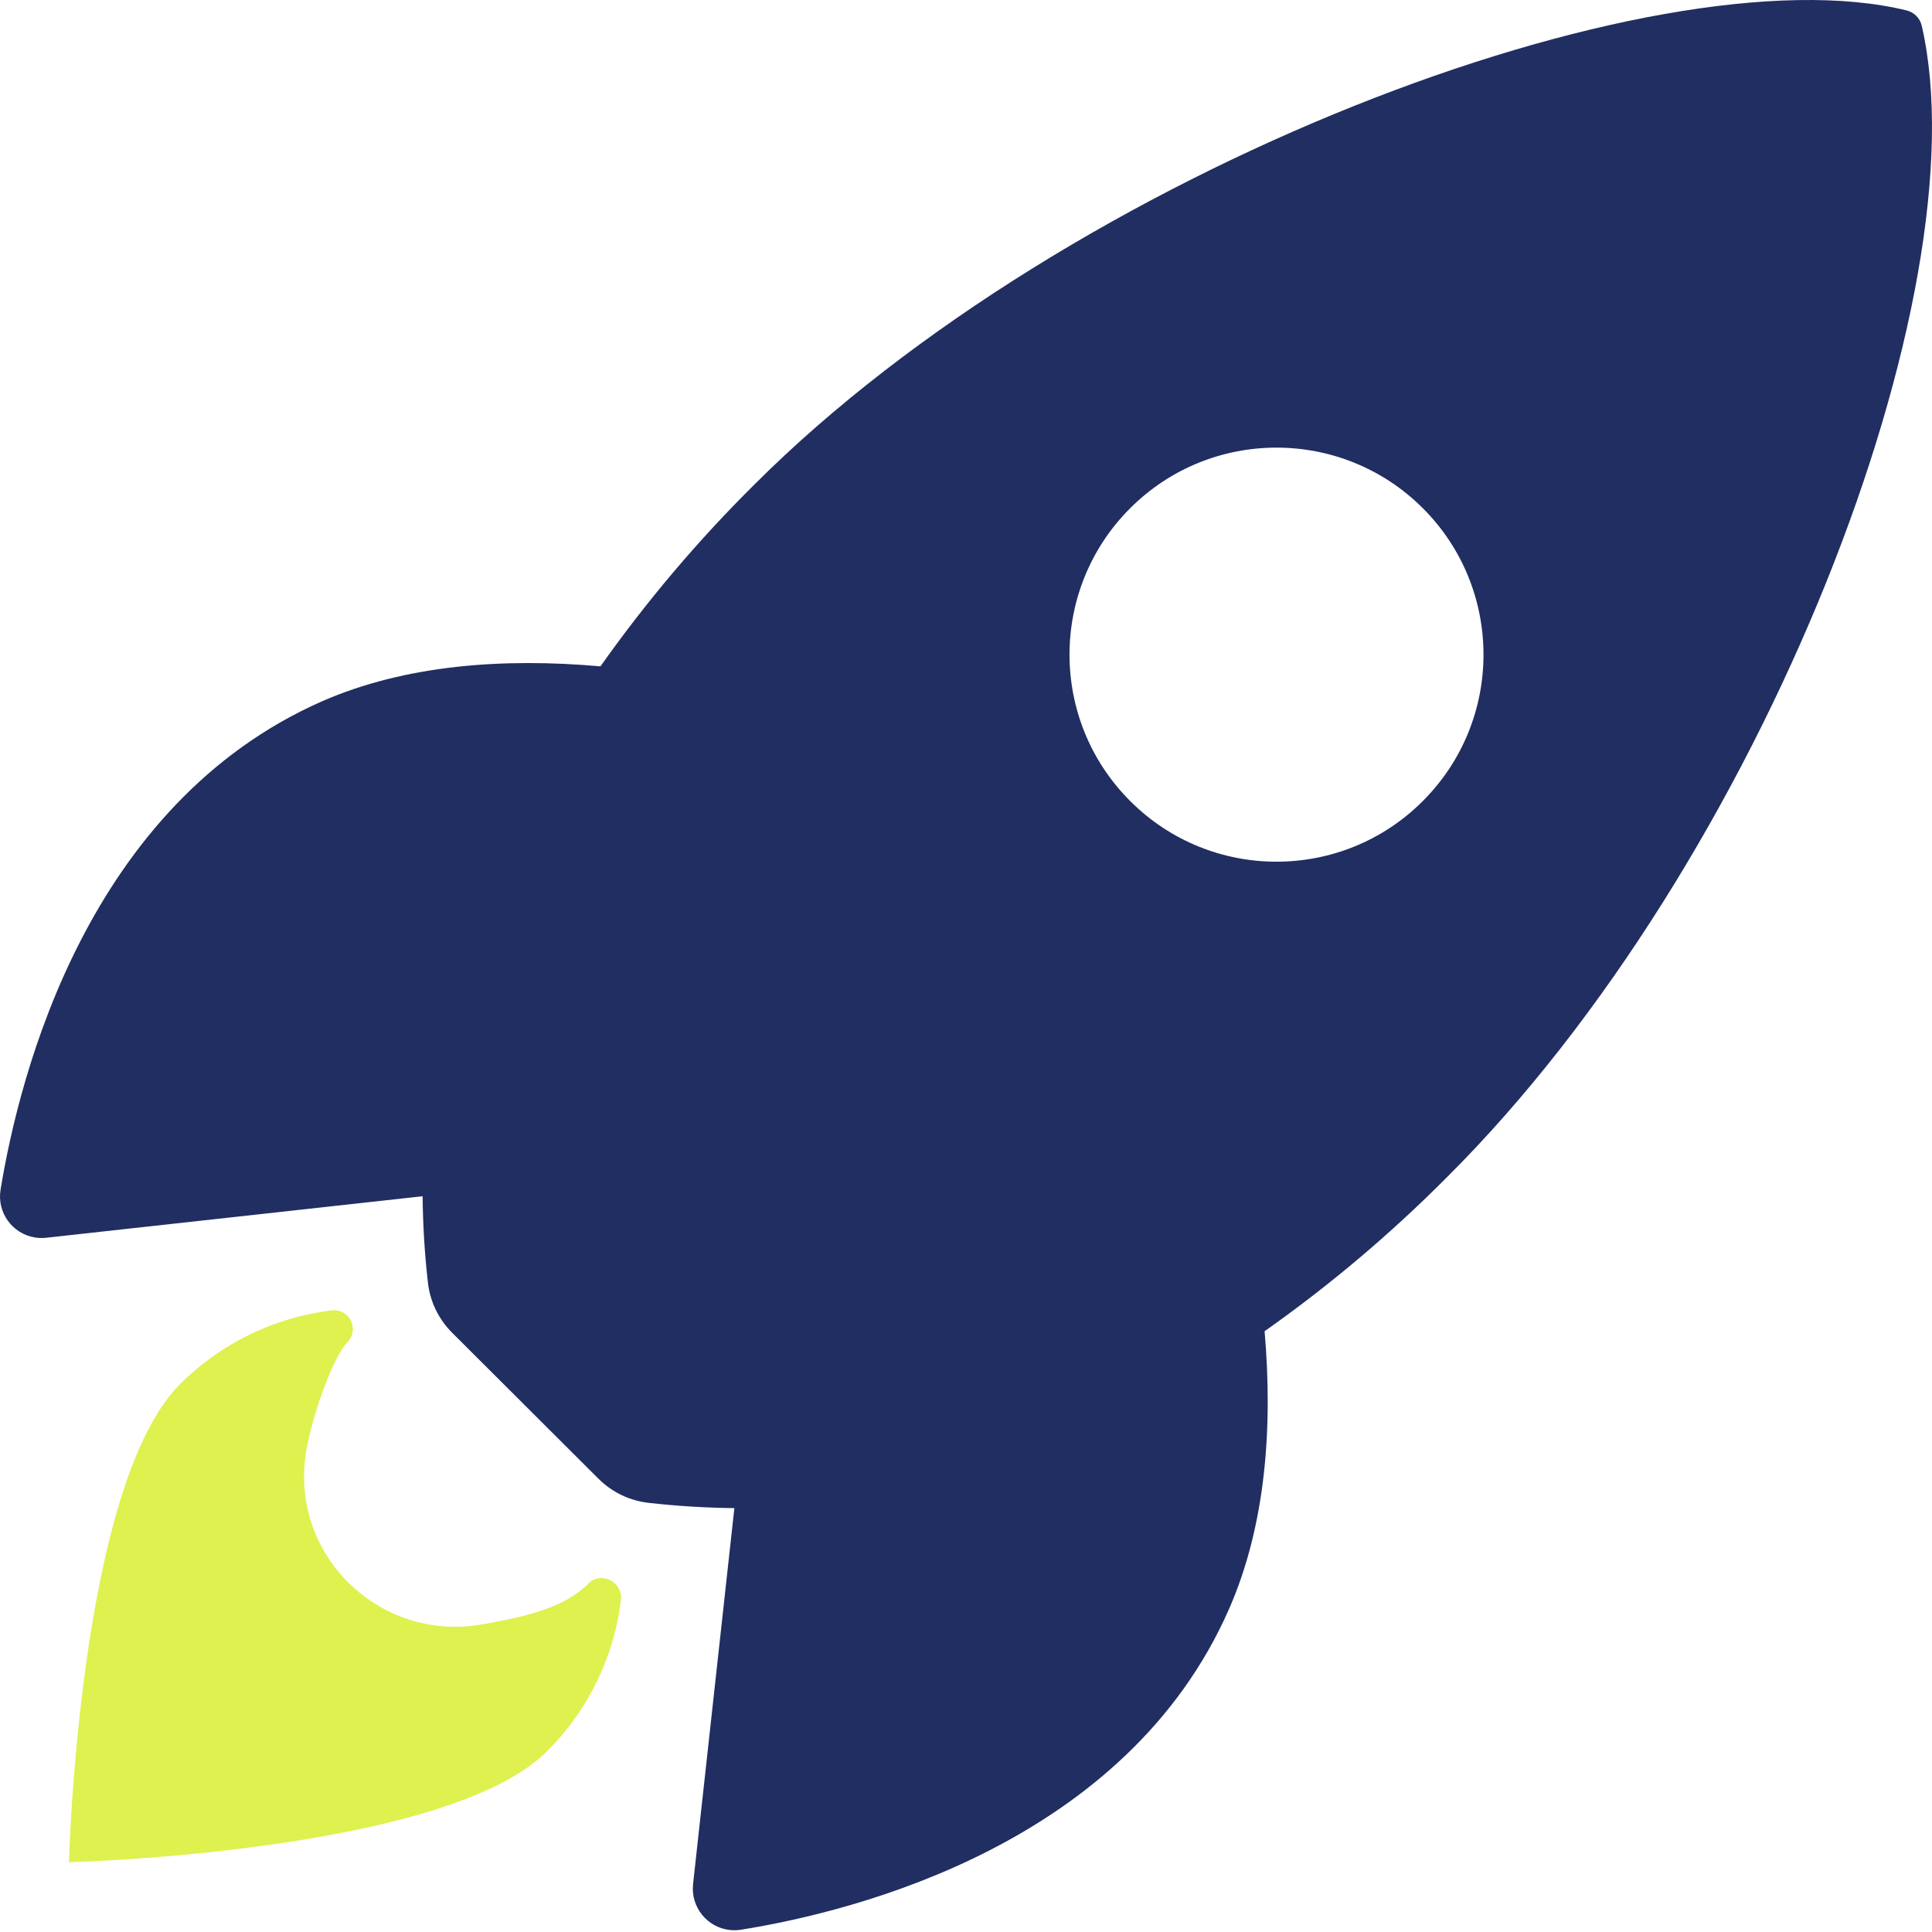
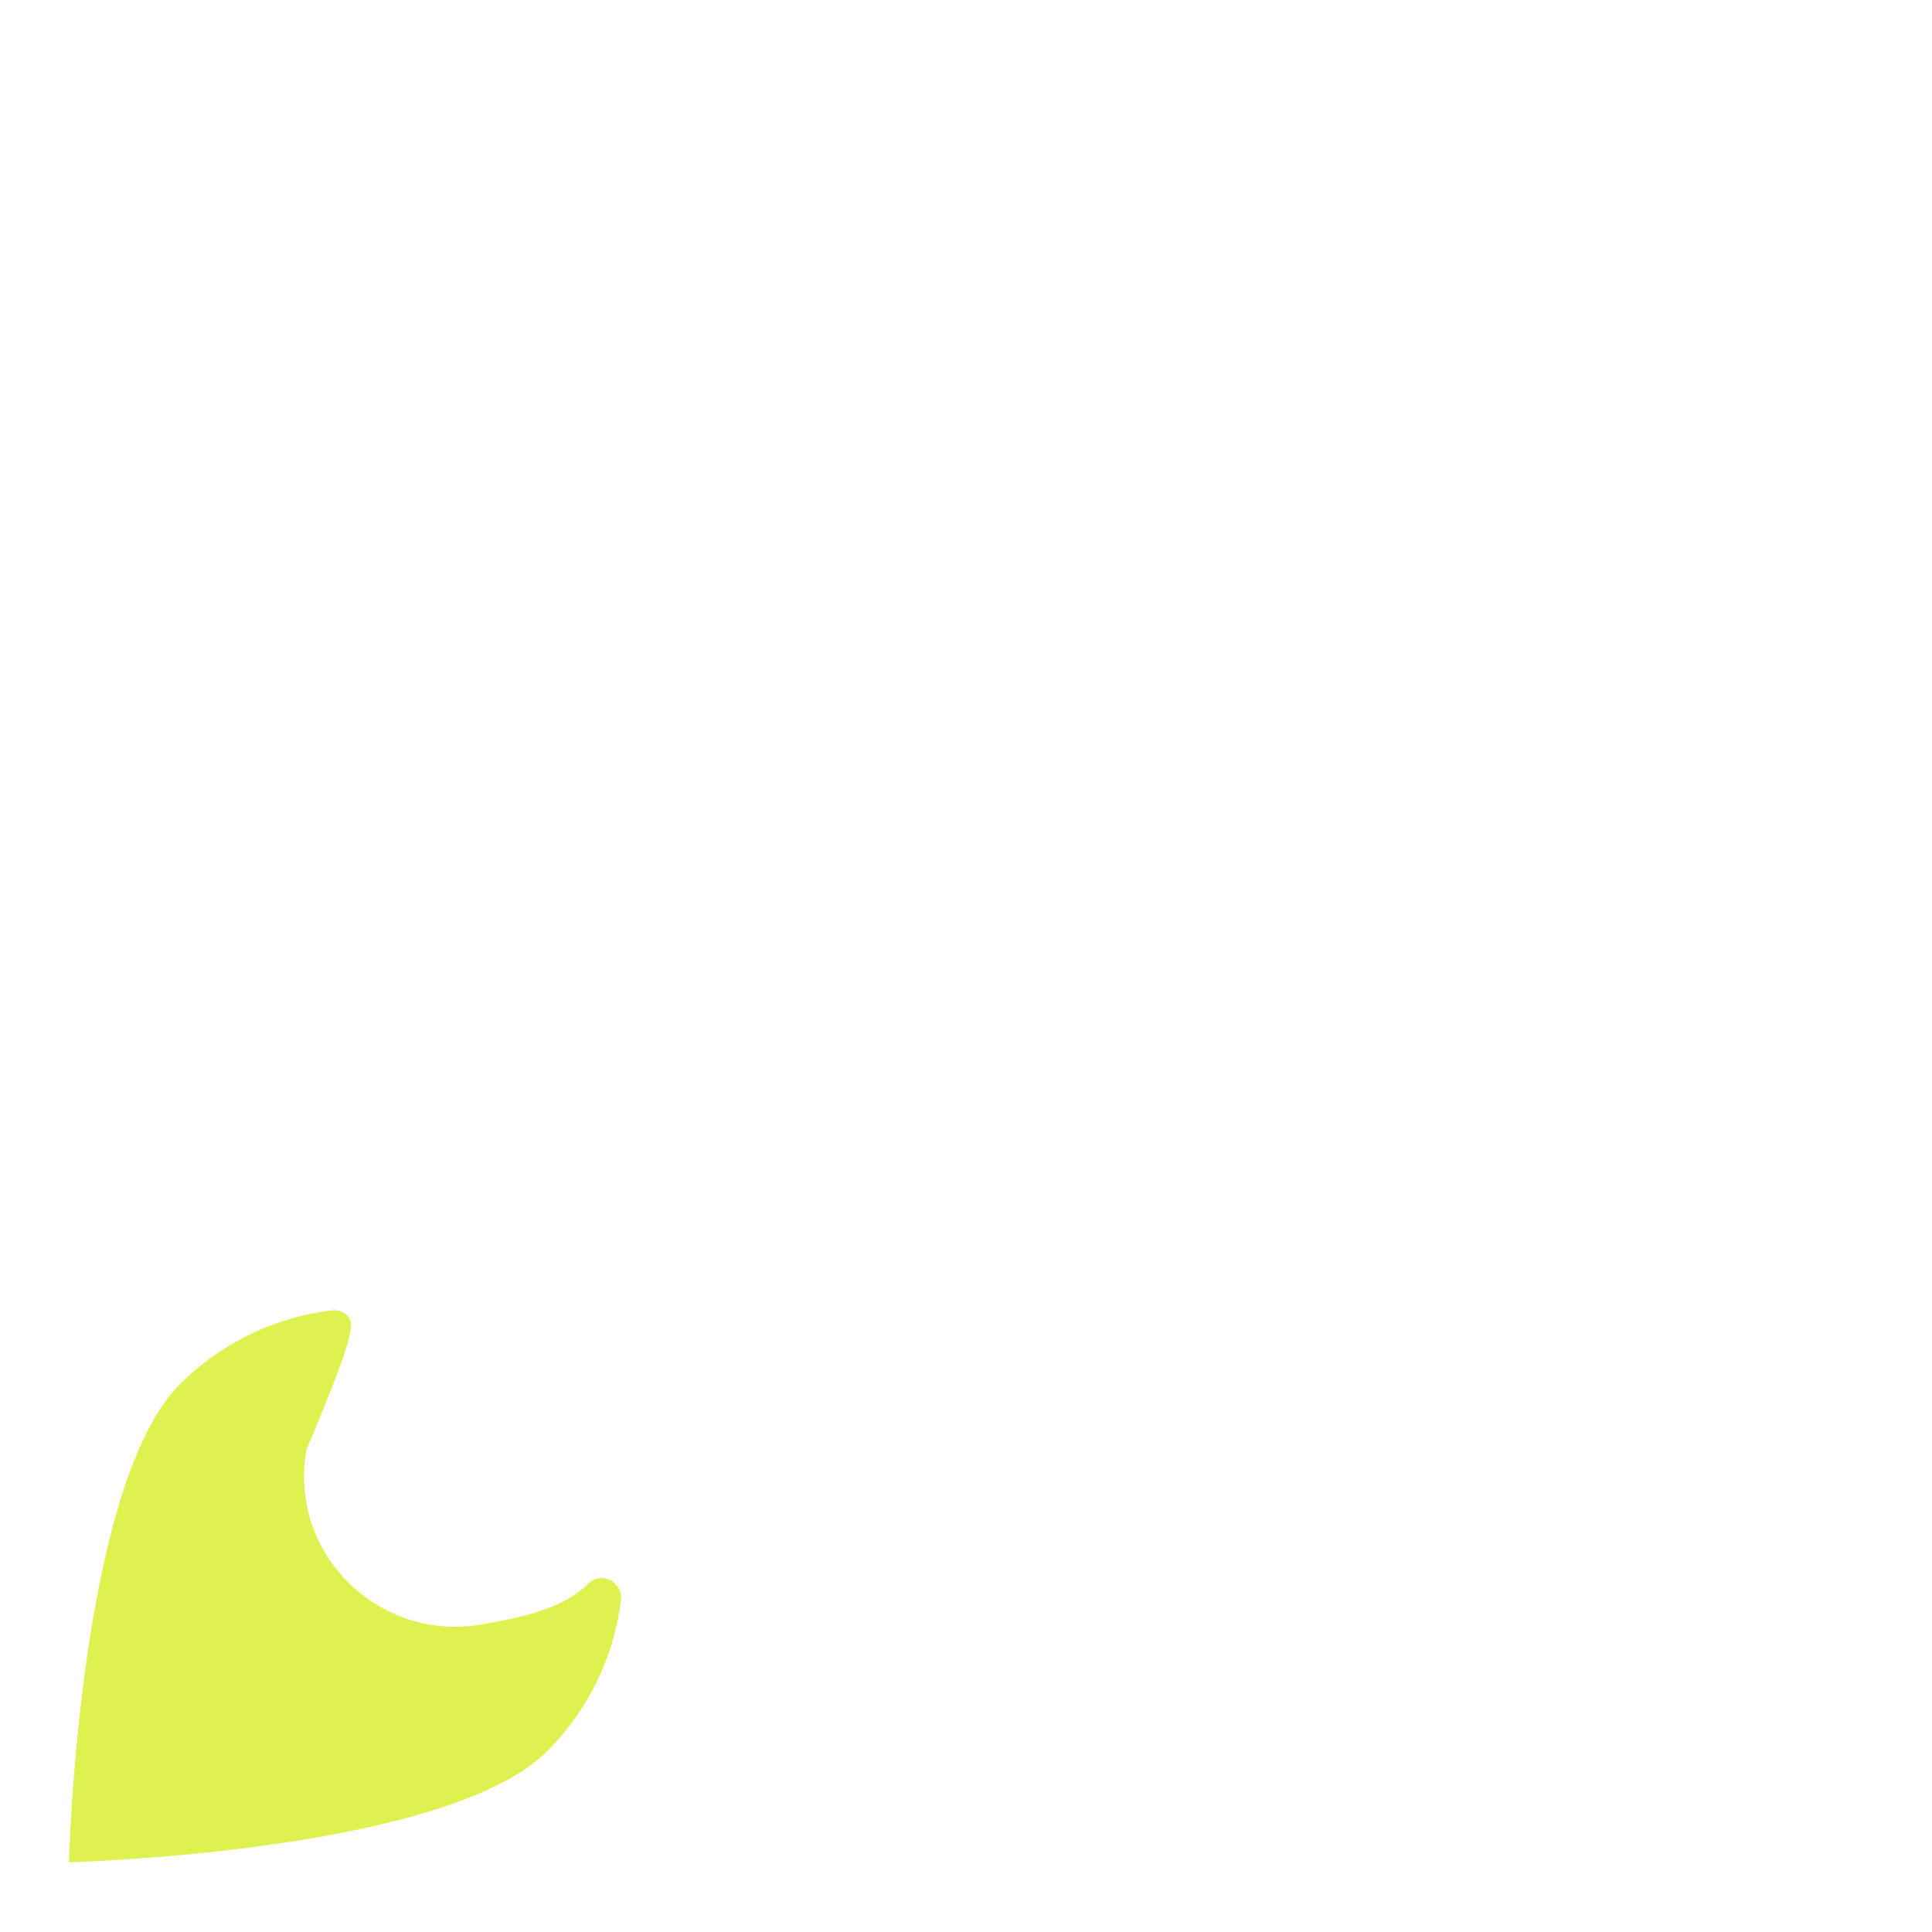
<svg xmlns="http://www.w3.org/2000/svg" width="371" height="371" viewBox="0 0 371 371" fill="none">
-   <path d="M369.048 5.03C368.742 3.531 367.591 2.355 366.108 1.999C317.604 -9.86 205.533 32.4 144.814 93.094C133.982 103.835 124.111 115.503 115.307 127.958C96.583 126.302 77.859 127.685 61.901 134.641C16.875 154.458 3.766 206.167 0.114 228.411C-0.623 232.759 2.3 236.883 6.648 237.62C7.376 237.744 8.122 237.769 8.851 237.686L81.155 229.711C81.205 235.16 81.536 240.609 82.141 246.025C82.505 249.785 84.178 253.305 86.861 255.963L114.86 283.896C117.519 286.579 121.038 288.252 124.798 288.617C130.189 289.221 135.597 289.544 141.021 289.602L133.088 361.815C132.615 366.205 135.787 370.146 140.176 370.619C140.905 370.693 141.642 370.677 142.363 370.552C164.565 366.991 216.365 353.882 236.066 308.856C243.023 292.898 244.447 274.265 242.84 255.632C255.329 246.829 267.022 236.949 277.796 226.117C338.705 165.514 380.725 55.943 369.048 5.03ZM217.027 153.821C201.5 138.302 201.492 113.134 217.011 97.607C232.53 82.079 257.697 82.071 273.225 97.59C288.752 113.11 288.76 138.277 273.241 153.804C273.241 153.804 273.233 153.813 273.225 153.821C257.73 169.34 232.588 169.357 217.069 153.862C217.052 153.846 217.044 153.837 217.027 153.821Z" fill="#212E61" />
-   <path d="M112.955 304.128C108.417 308.674 101.138 310.446 92.376 311.962C72.692 315.316 55.309 298.306 58.845 278.406C60.195 270.861 64.187 260.286 66.671 257.802C68.095 256.402 68.12 254.108 66.721 252.684C65.917 251.864 64.783 251.475 63.648 251.632C52.642 252.982 42.398 257.967 34.556 265.81C15.086 285.296 13.248 357.6 13.248 357.6C13.248 357.6 85.594 355.762 105.063 336.276C112.931 328.442 117.924 318.181 119.249 307.158C119.556 303.697 115.341 301.635 112.955 304.128Z" fill="#DEF14E" />
+   <path d="M112.955 304.128C108.417 308.674 101.138 310.446 92.376 311.962C72.692 315.316 55.309 298.306 58.845 278.406C68.095 256.402 68.12 254.108 66.721 252.684C65.917 251.864 64.783 251.475 63.648 251.632C52.642 252.982 42.398 257.967 34.556 265.81C15.086 285.296 13.248 357.6 13.248 357.6C13.248 357.6 85.594 355.762 105.063 336.276C112.931 328.442 117.924 318.181 119.249 307.158C119.556 303.697 115.341 301.635 112.955 304.128Z" fill="#DEF14E" />
</svg>